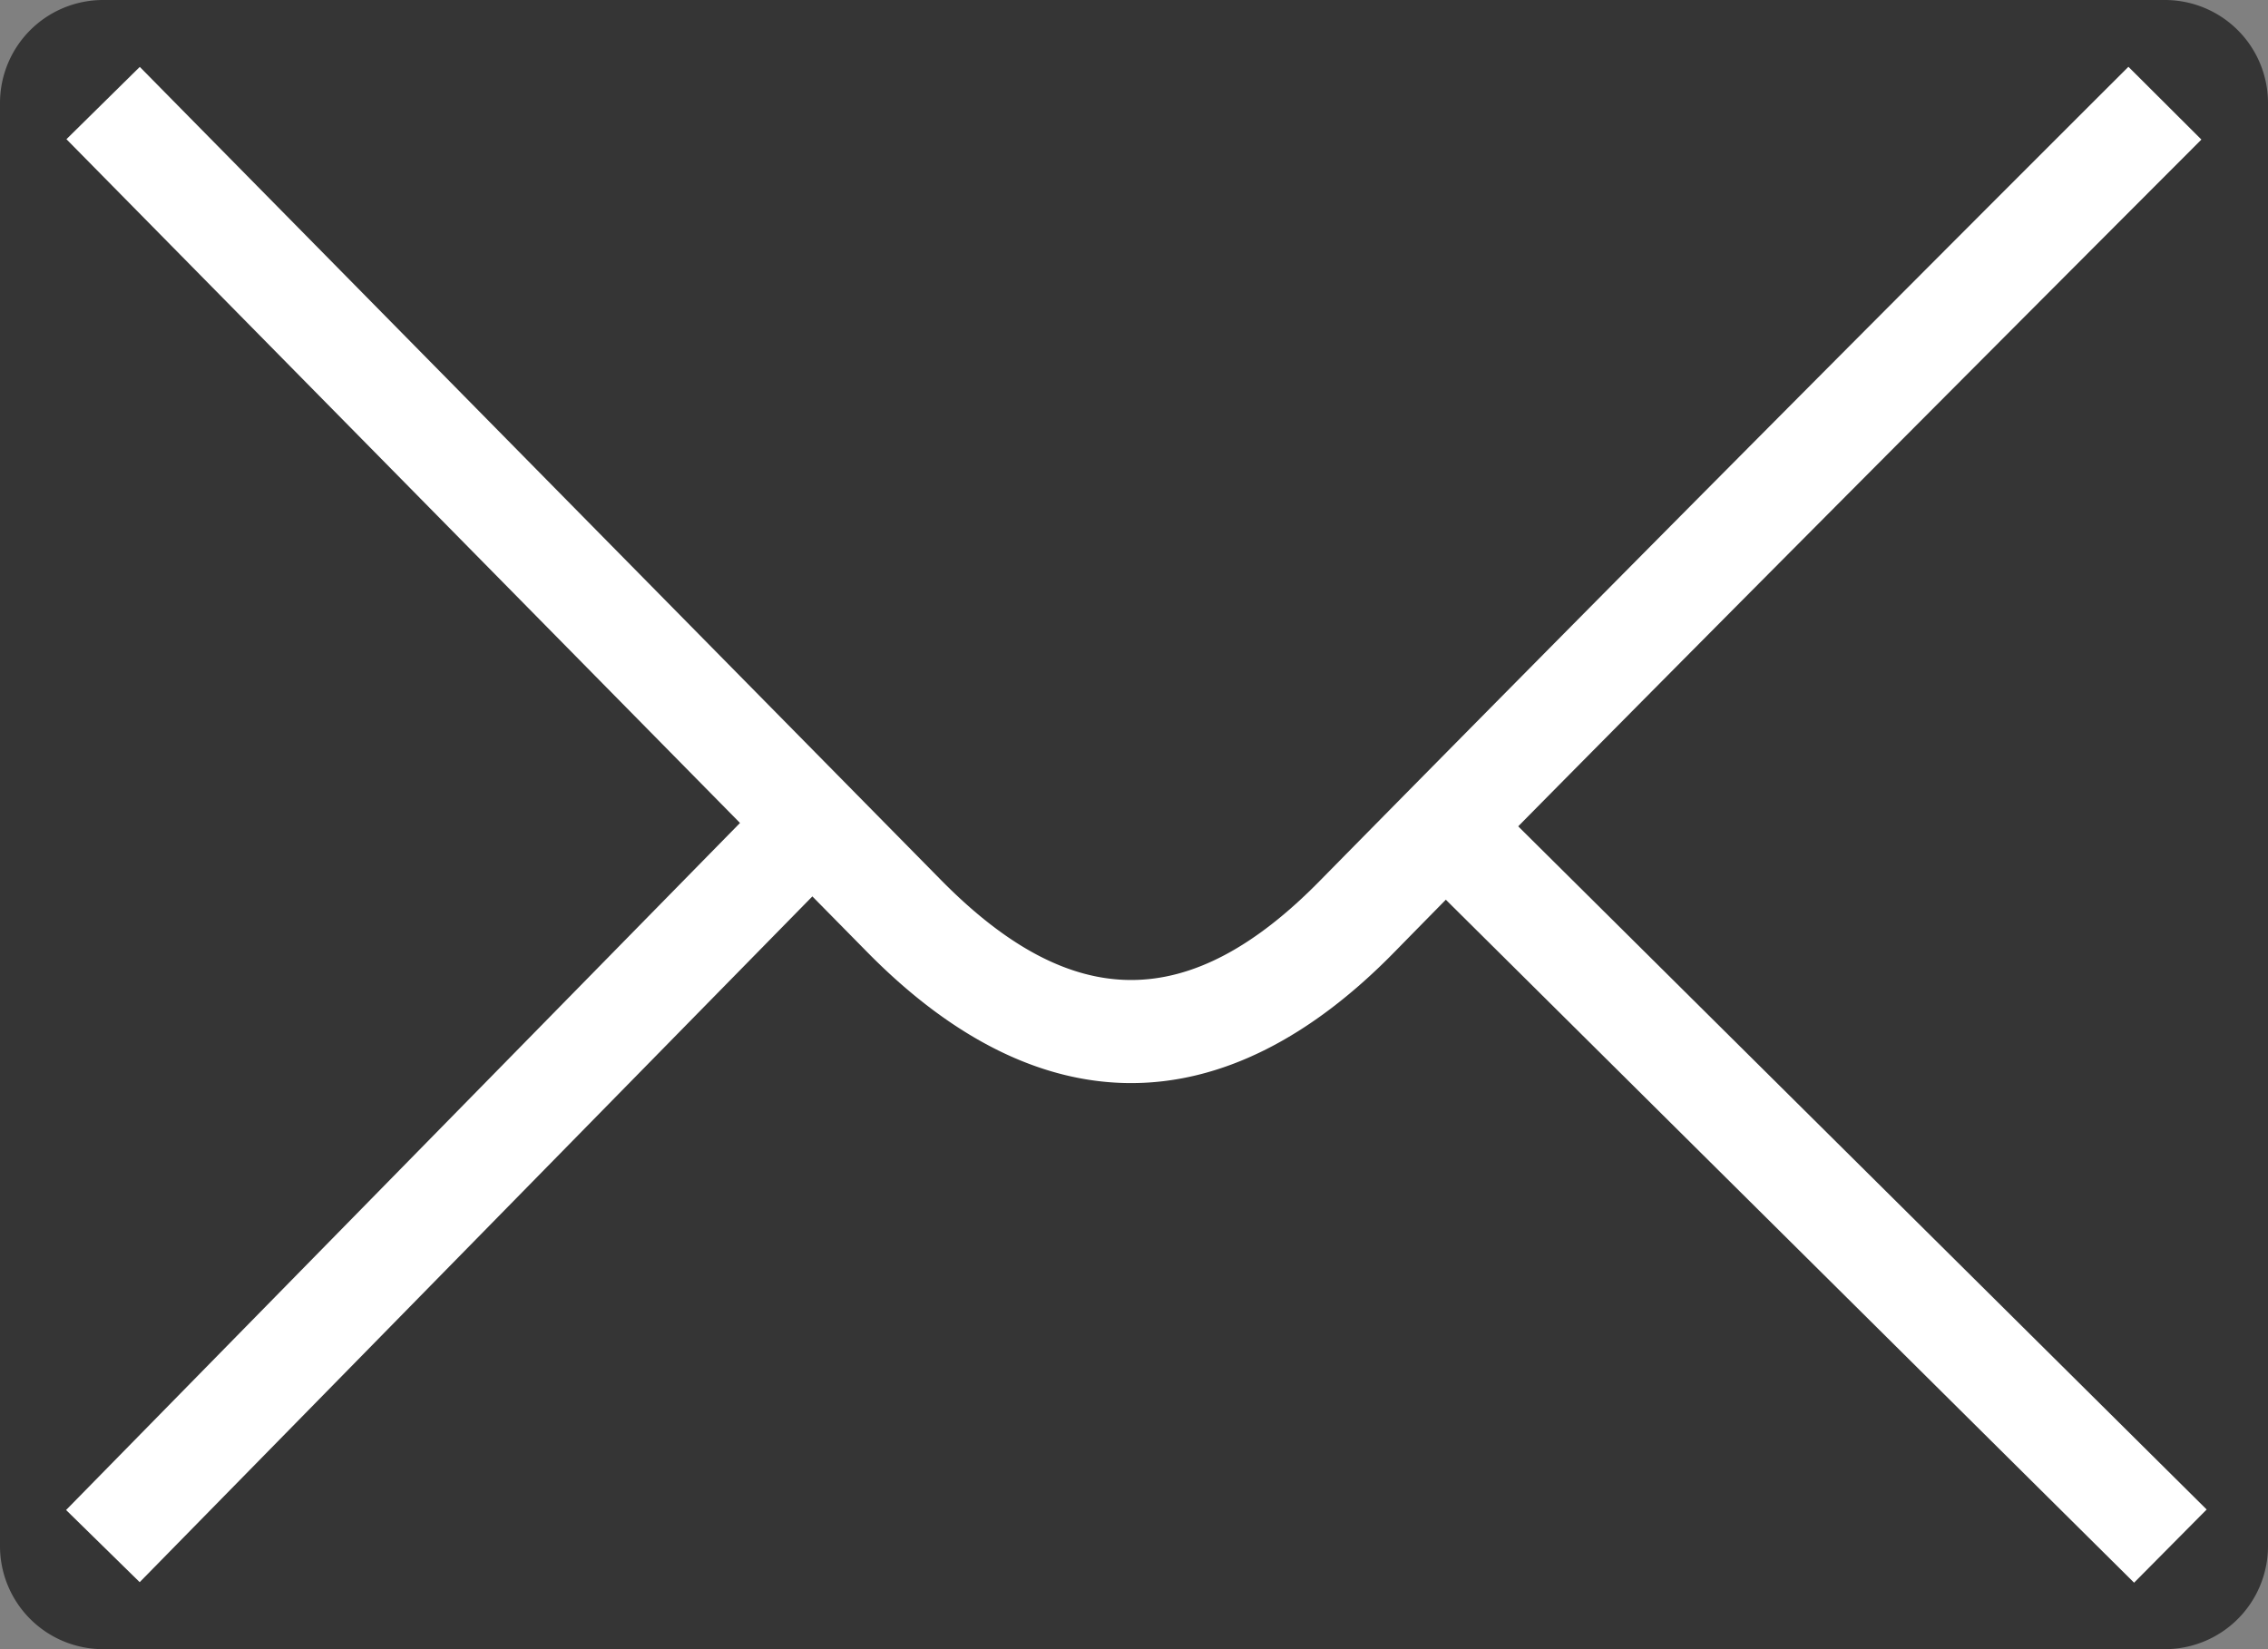
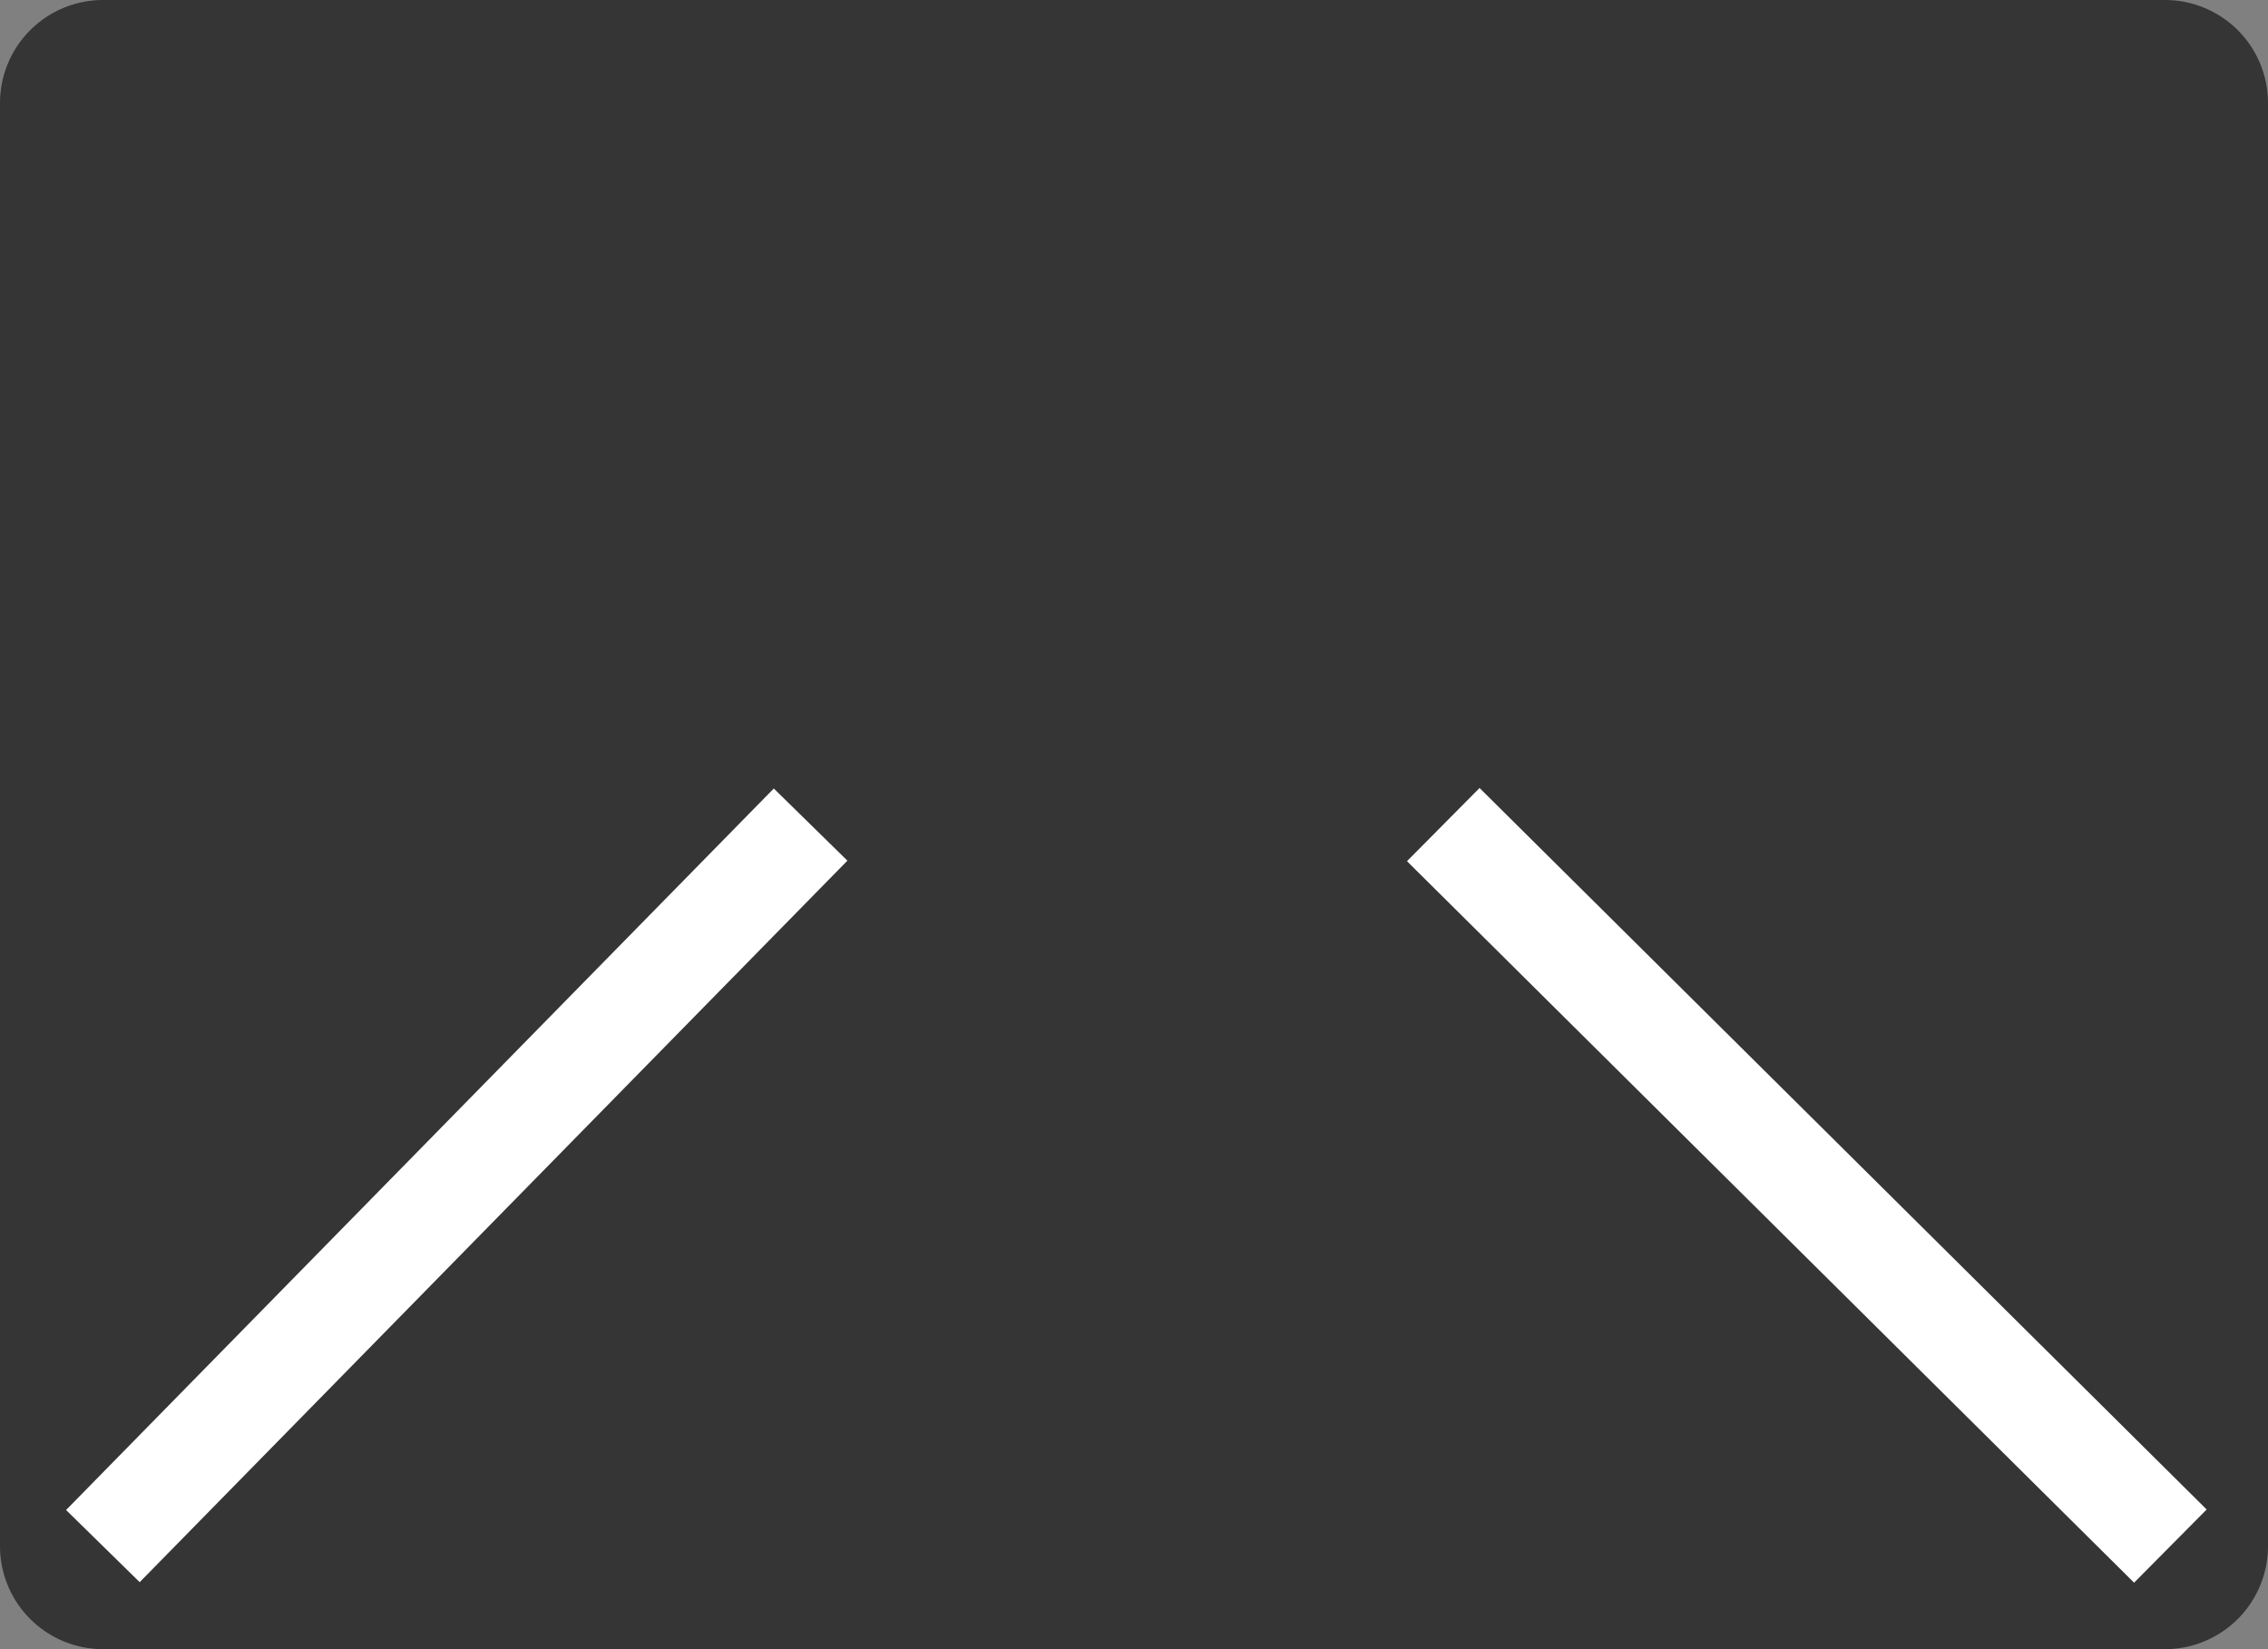
<svg xmlns="http://www.w3.org/2000/svg" width="22" height="16" viewBox="0 0 22 16">
  <rect x="0" y="0" width="22" height="16" fill="#808080" stroke="none" />
  <g fill="none" fill-rule="nonzero">
    <path fill="#353535" d="M1 0h20a1 1 0 0 1 1 1v14a1 1 0 0 1-1 1H1a1 1 0 0 1-1-1V1a1 1 0 0 1 1-1z" />
-     <path fill="#FFF" d="M.644 1.35L8.415 9.24c1.666 1.691 3.453 1.691 5.11-.002 1.46-1.49 4.07-4.12 7.829-7.884l-.708-.706a1291.045 1291.045 0 0 0-7.836 7.89c-1.265 1.293-2.408 1.293-3.682 0L1.356.649l-.712.702z" />
    <path fill="#FFF" d="M1.355 15.35l6.865-7-.714-.7-6.865 7zM21.405 14.645l-.704.71-7.053-7 .704-.71 7.053 7zm-.704.71l-7.053-7 .704-.71 7.053 7-.704.71z" />
  </g>
</svg>